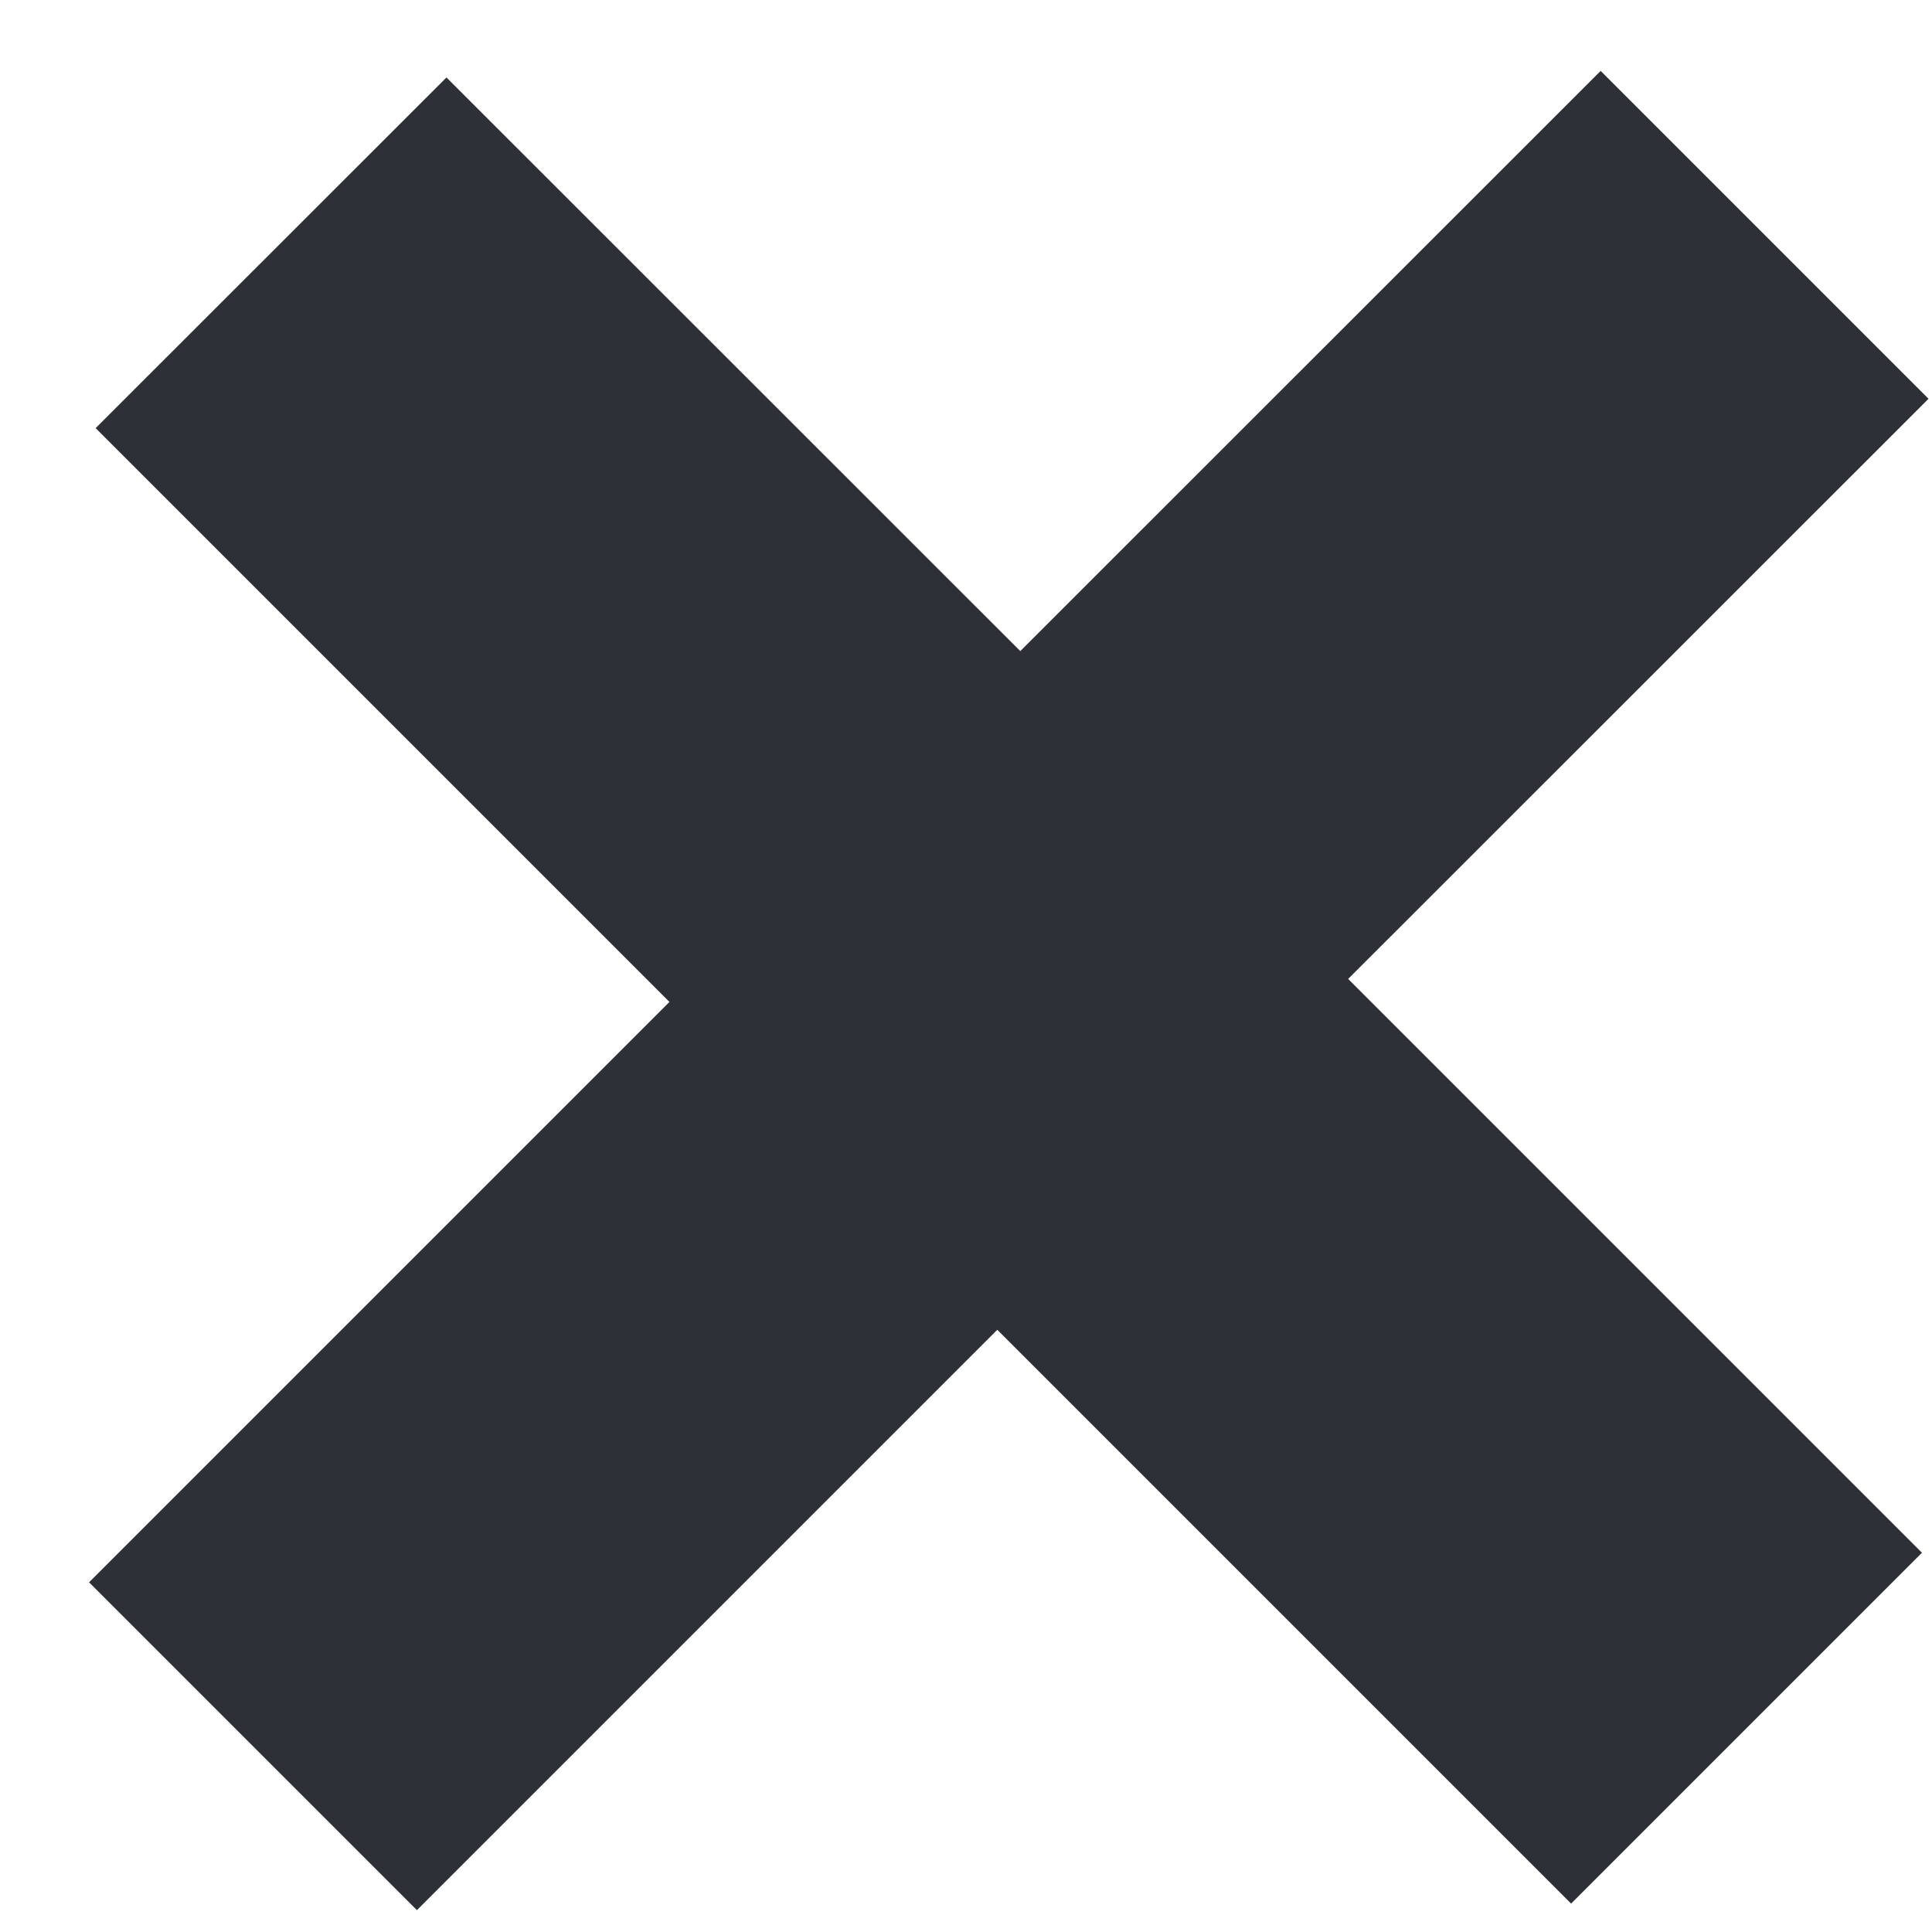
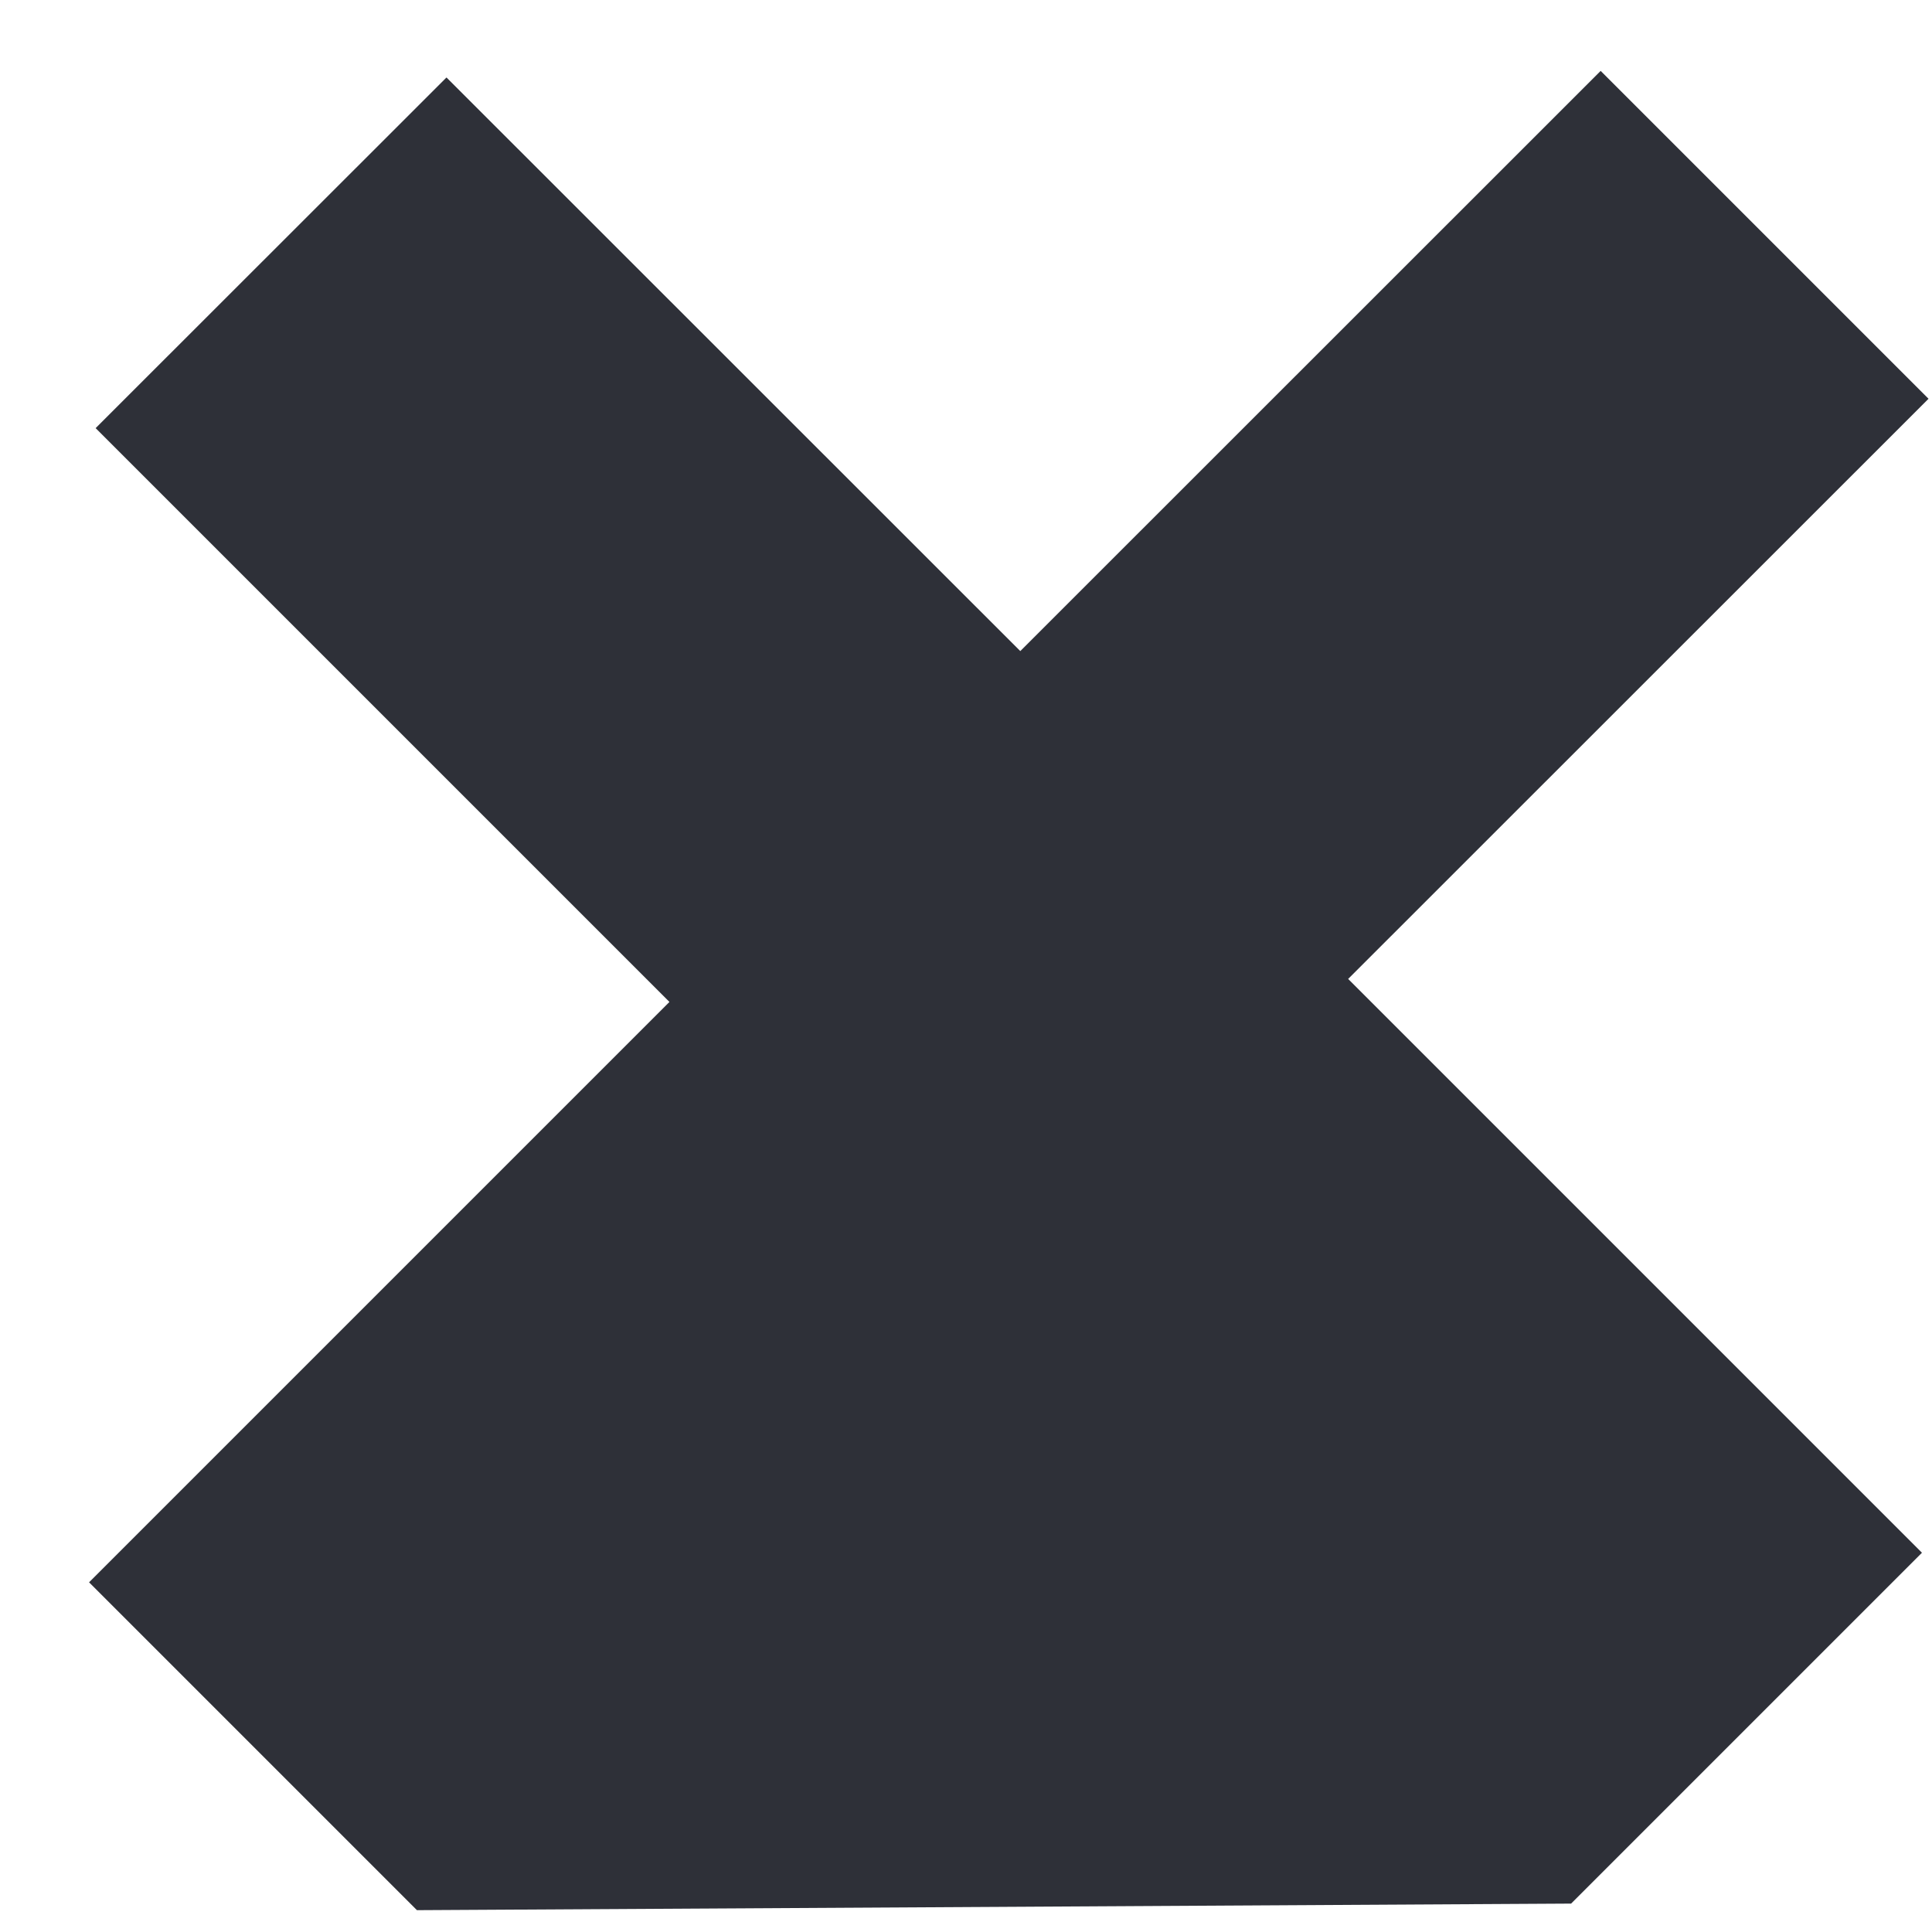
<svg xmlns="http://www.w3.org/2000/svg" width="10" height="10" viewBox="0 0 10 10" fill="none">
-   <path d="M9.982 2.064L6.978 5.067L9.948 8.037L8.132 9.853L5.162 6.883L2.158 9.887L0.461 8.19L3.465 5.186L0.495 2.216L2.311 0.401L5.281 3.37L8.285 0.367L9.982 2.064Z" fill="#2E3038" />
+   <path d="M9.982 2.064L6.978 5.067L9.948 8.037L8.132 9.853L2.158 9.887L0.461 8.19L3.465 5.186L0.495 2.216L2.311 0.401L5.281 3.37L8.285 0.367L9.982 2.064Z" fill="#2E3038" />
</svg>